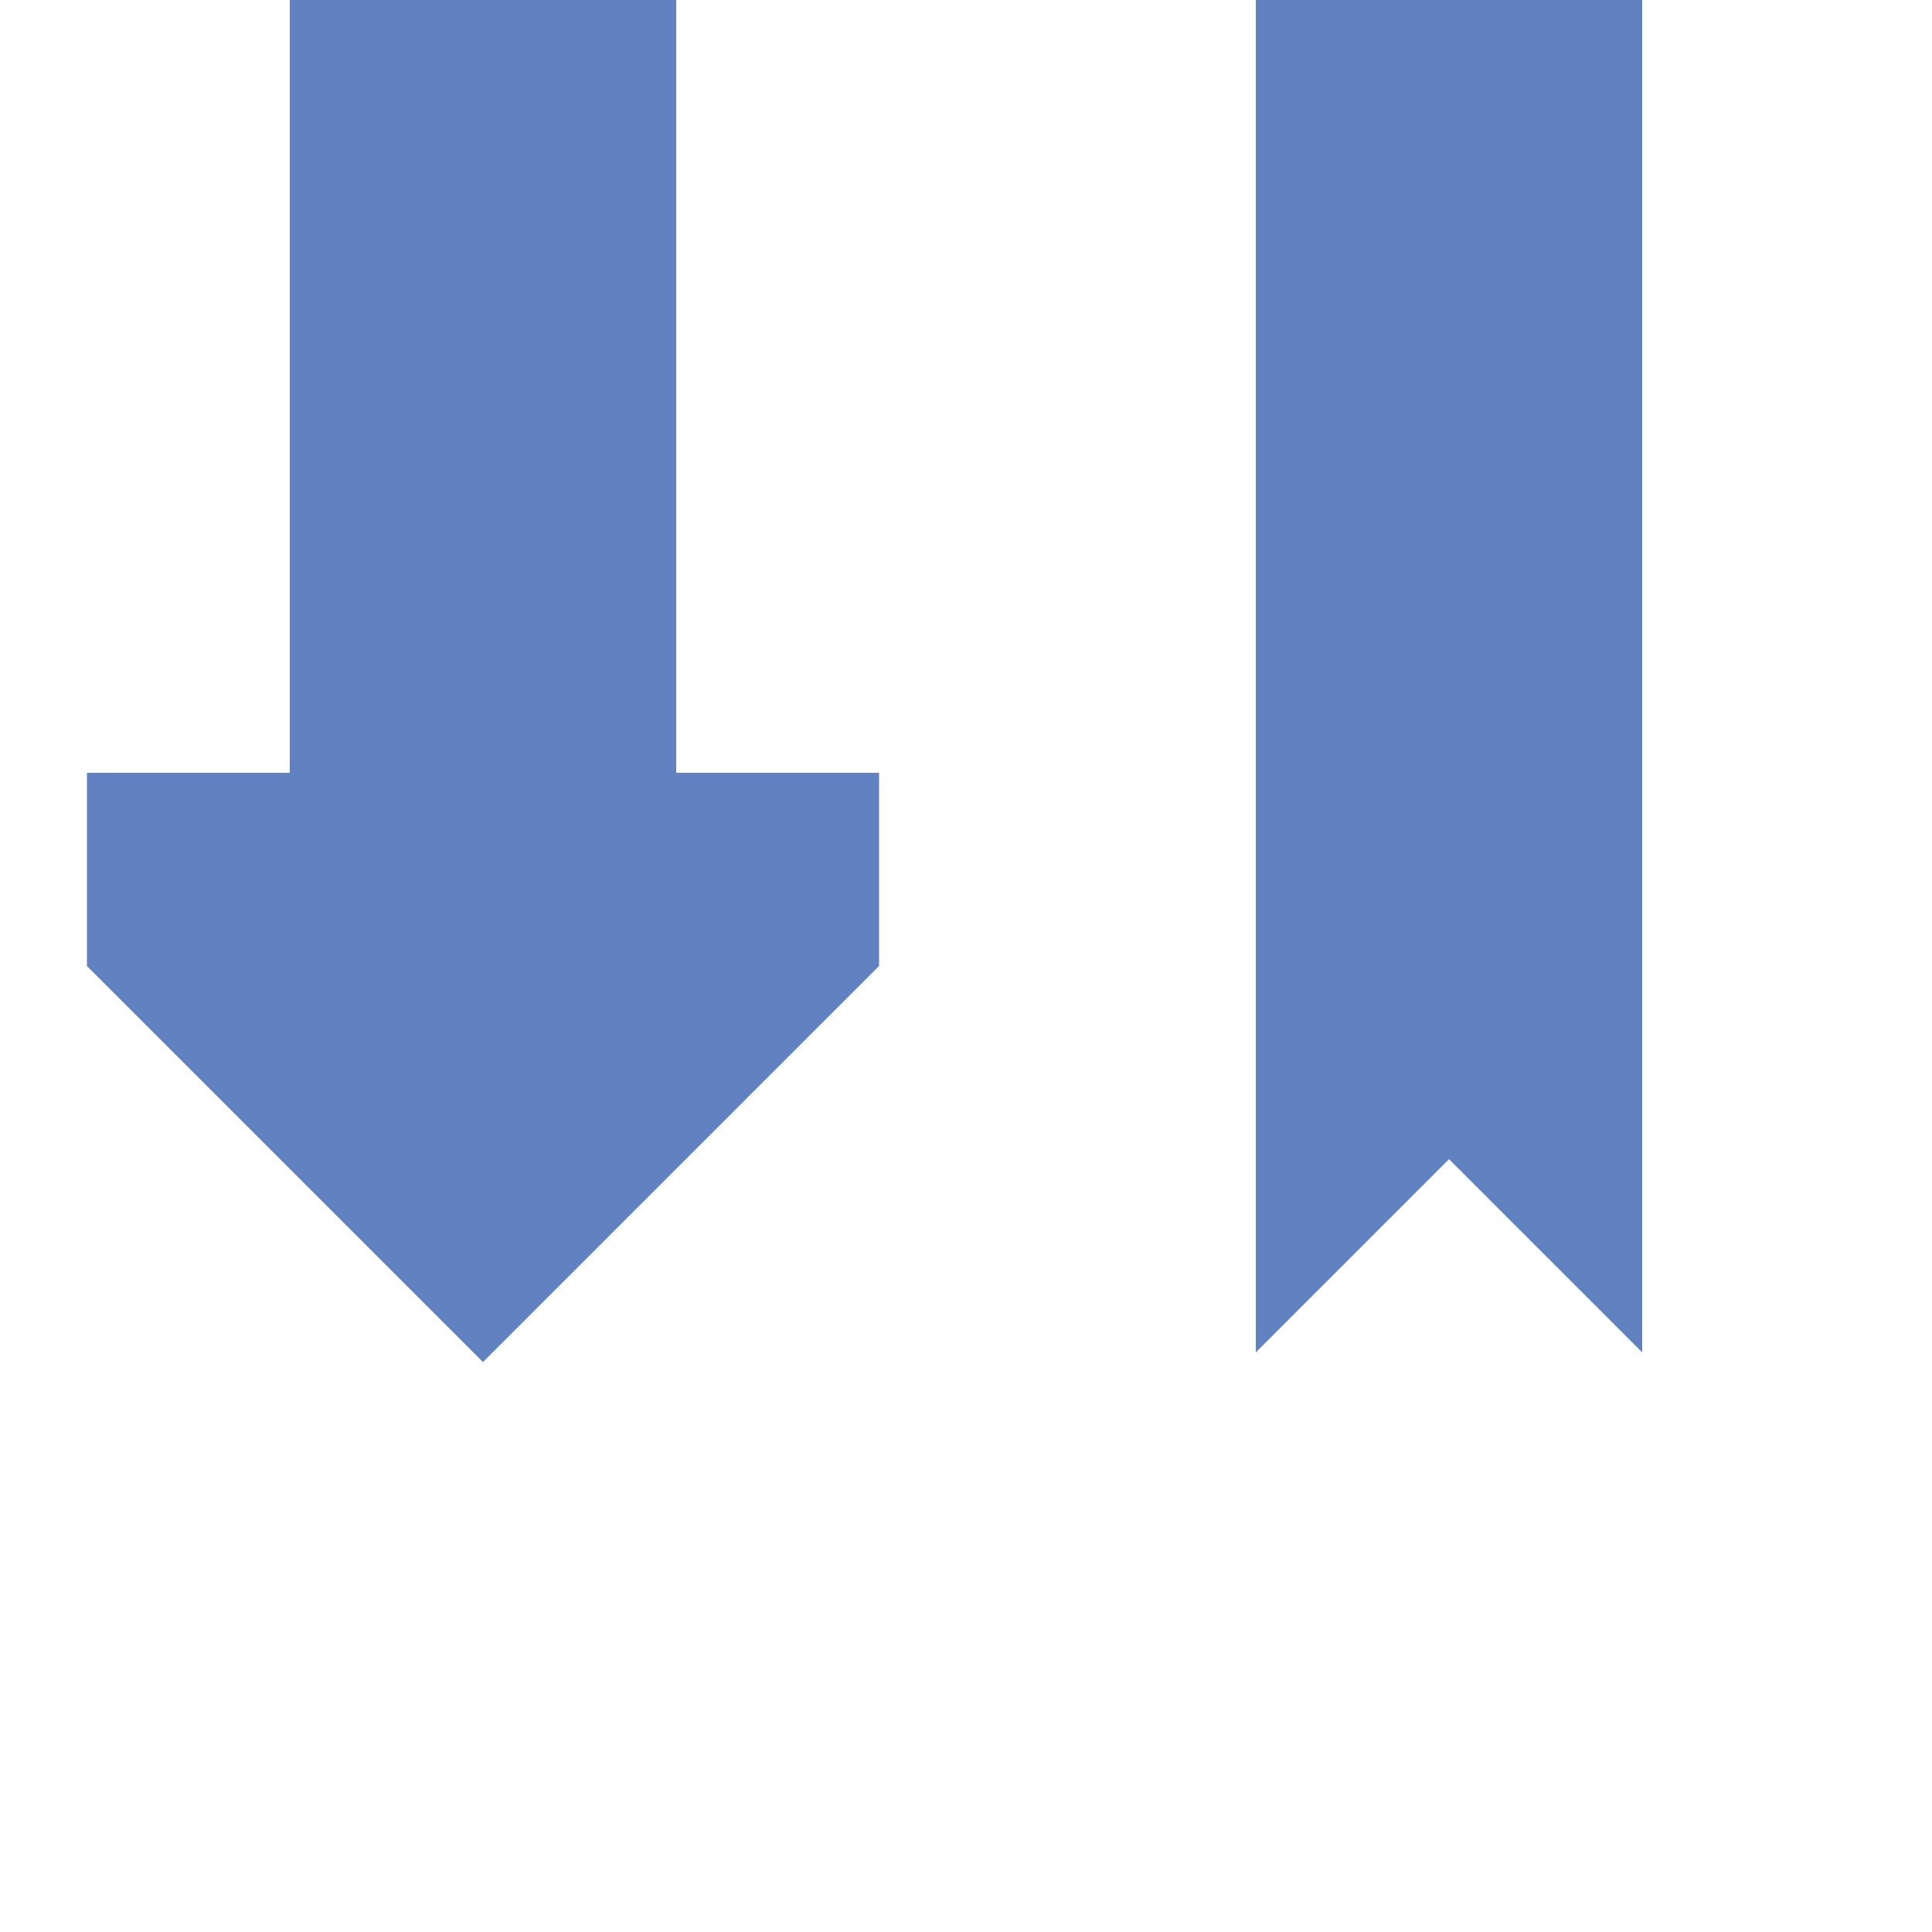
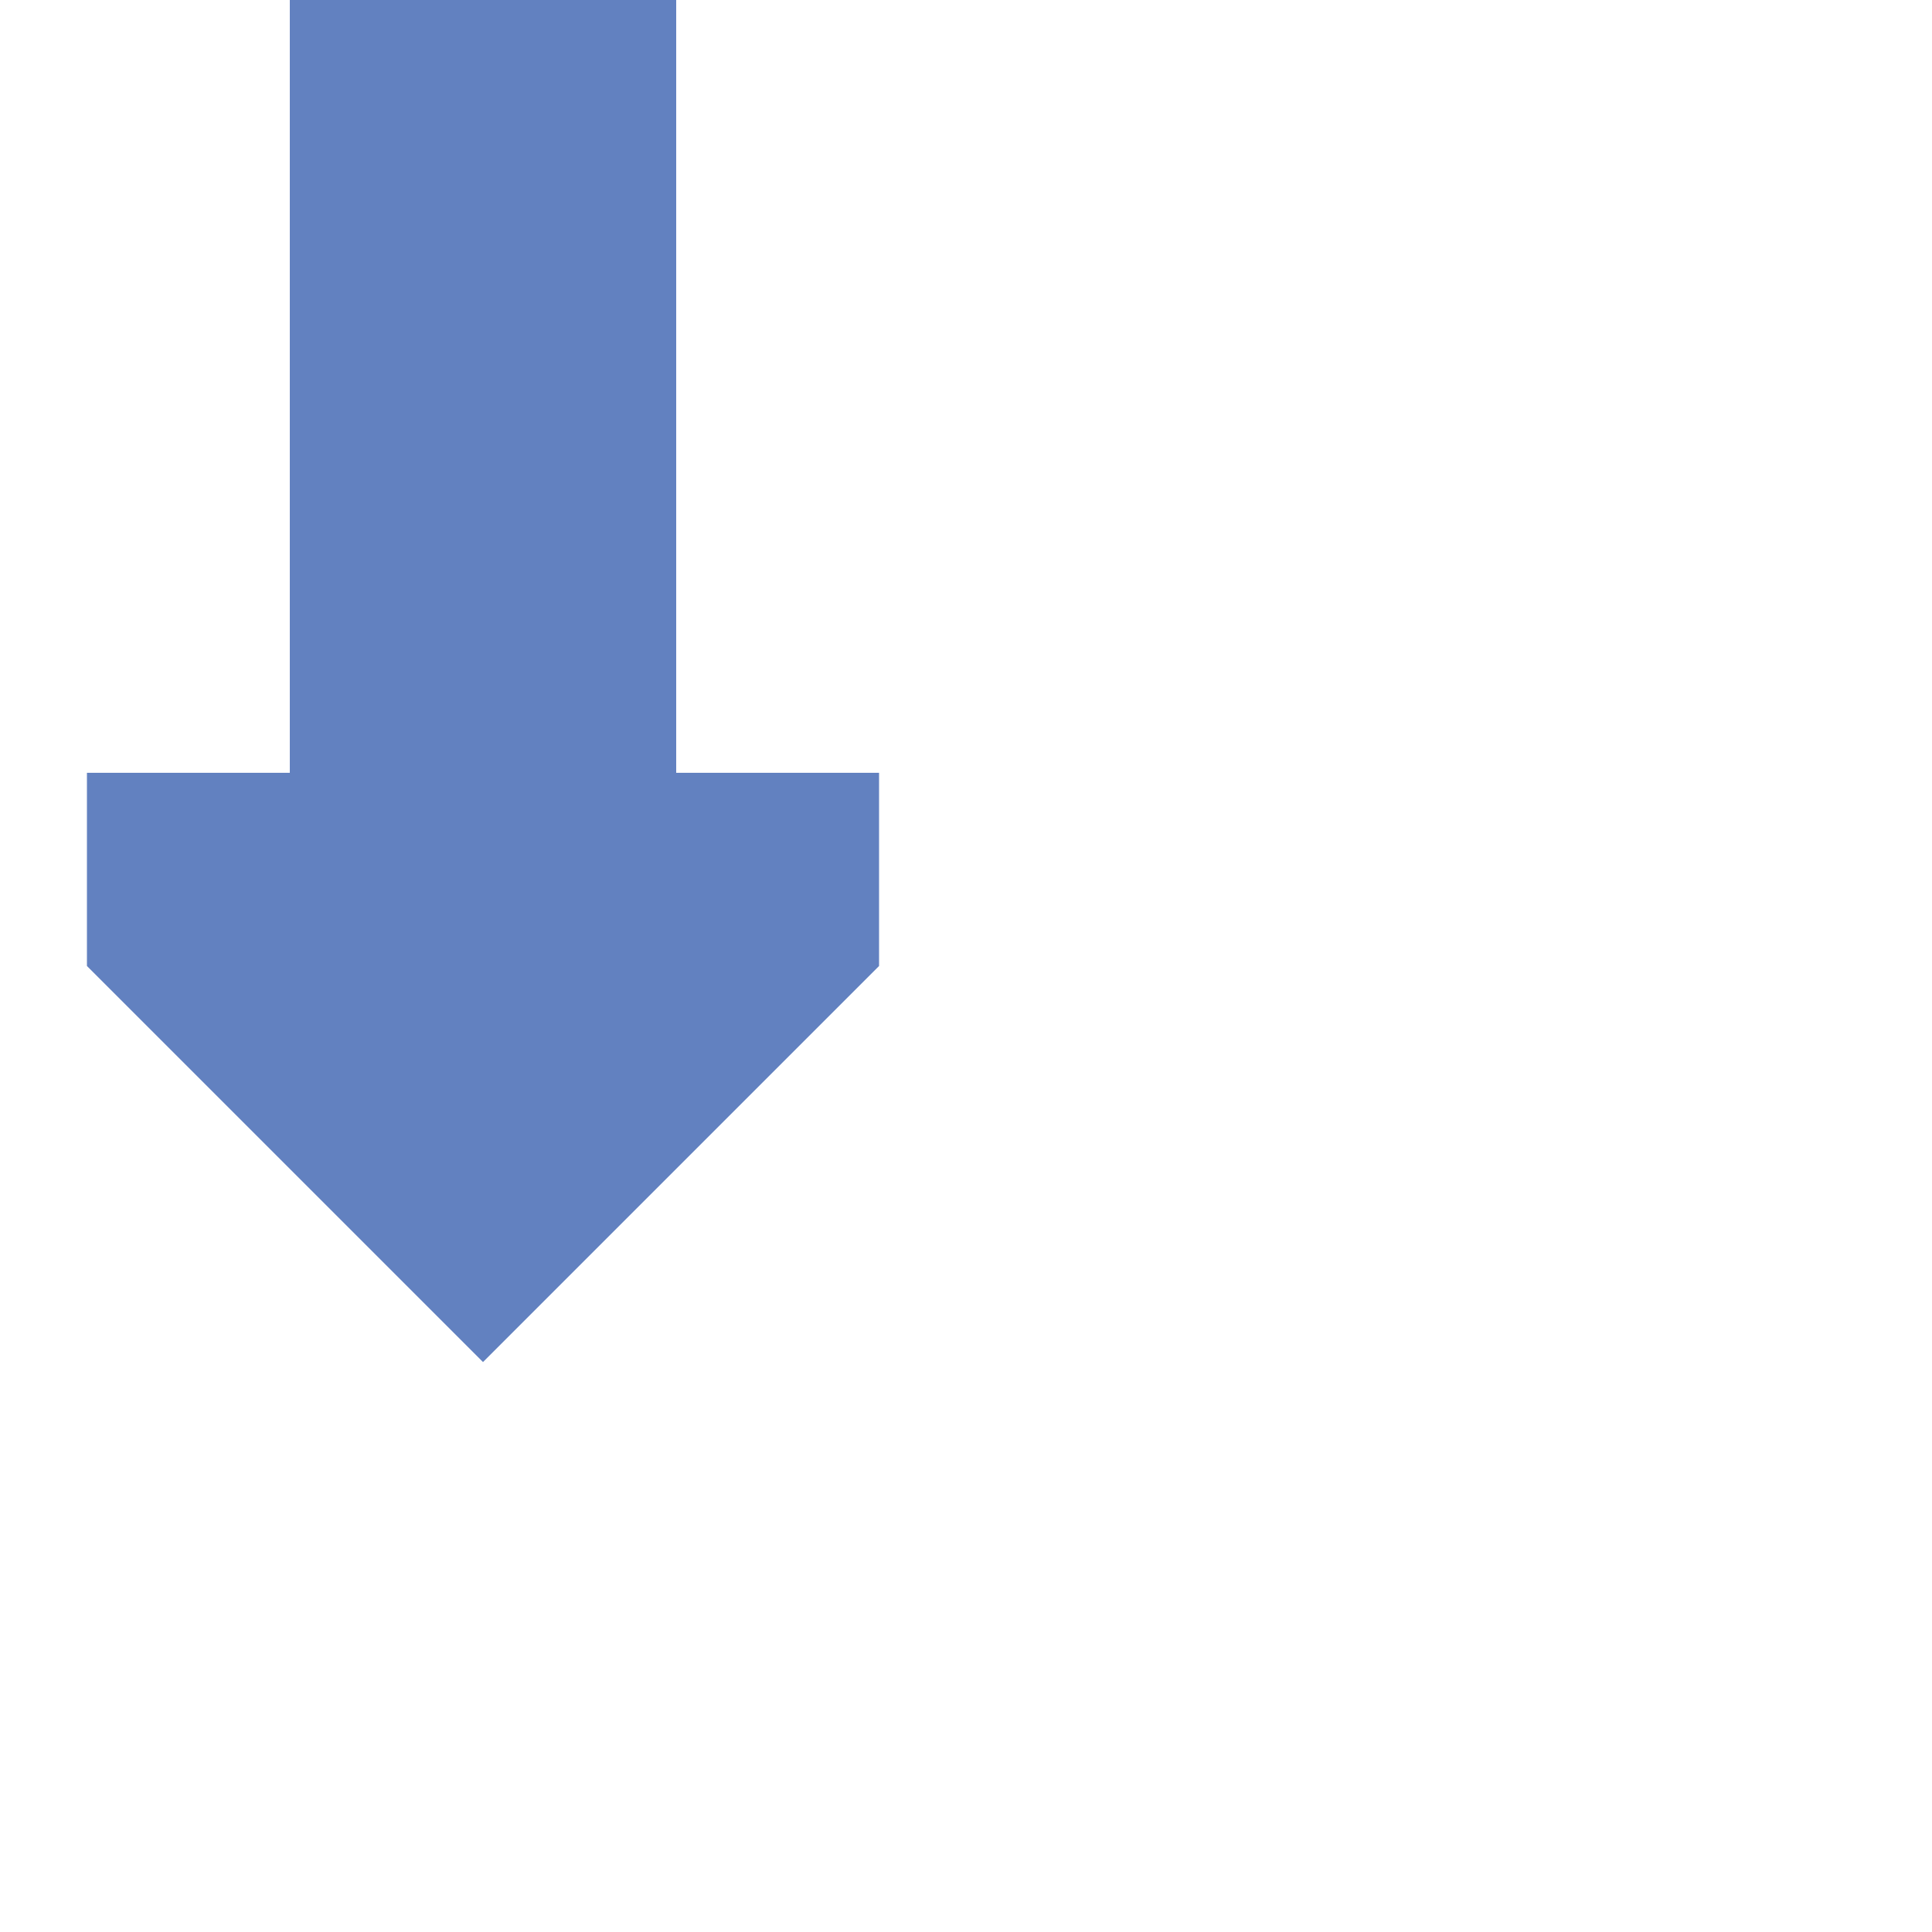
<svg xmlns="http://www.w3.org/2000/svg" width="500" height="500">
  <title>uexvCONTfge</title>
  <g stroke="#6281c0" stroke-width="100" fill="none">
    <path d="M 125,0 V 200" />
  </g>
  <g stroke="none" fill="#6281c0">
-     <path d="m 425,0 0,350 -50,-50 -50,50 0,-350" />
    <path d="m 227.5,200 0,50 -102.5,102.5 -102.5,-102.5 0,-50" />
  </g>
</svg>